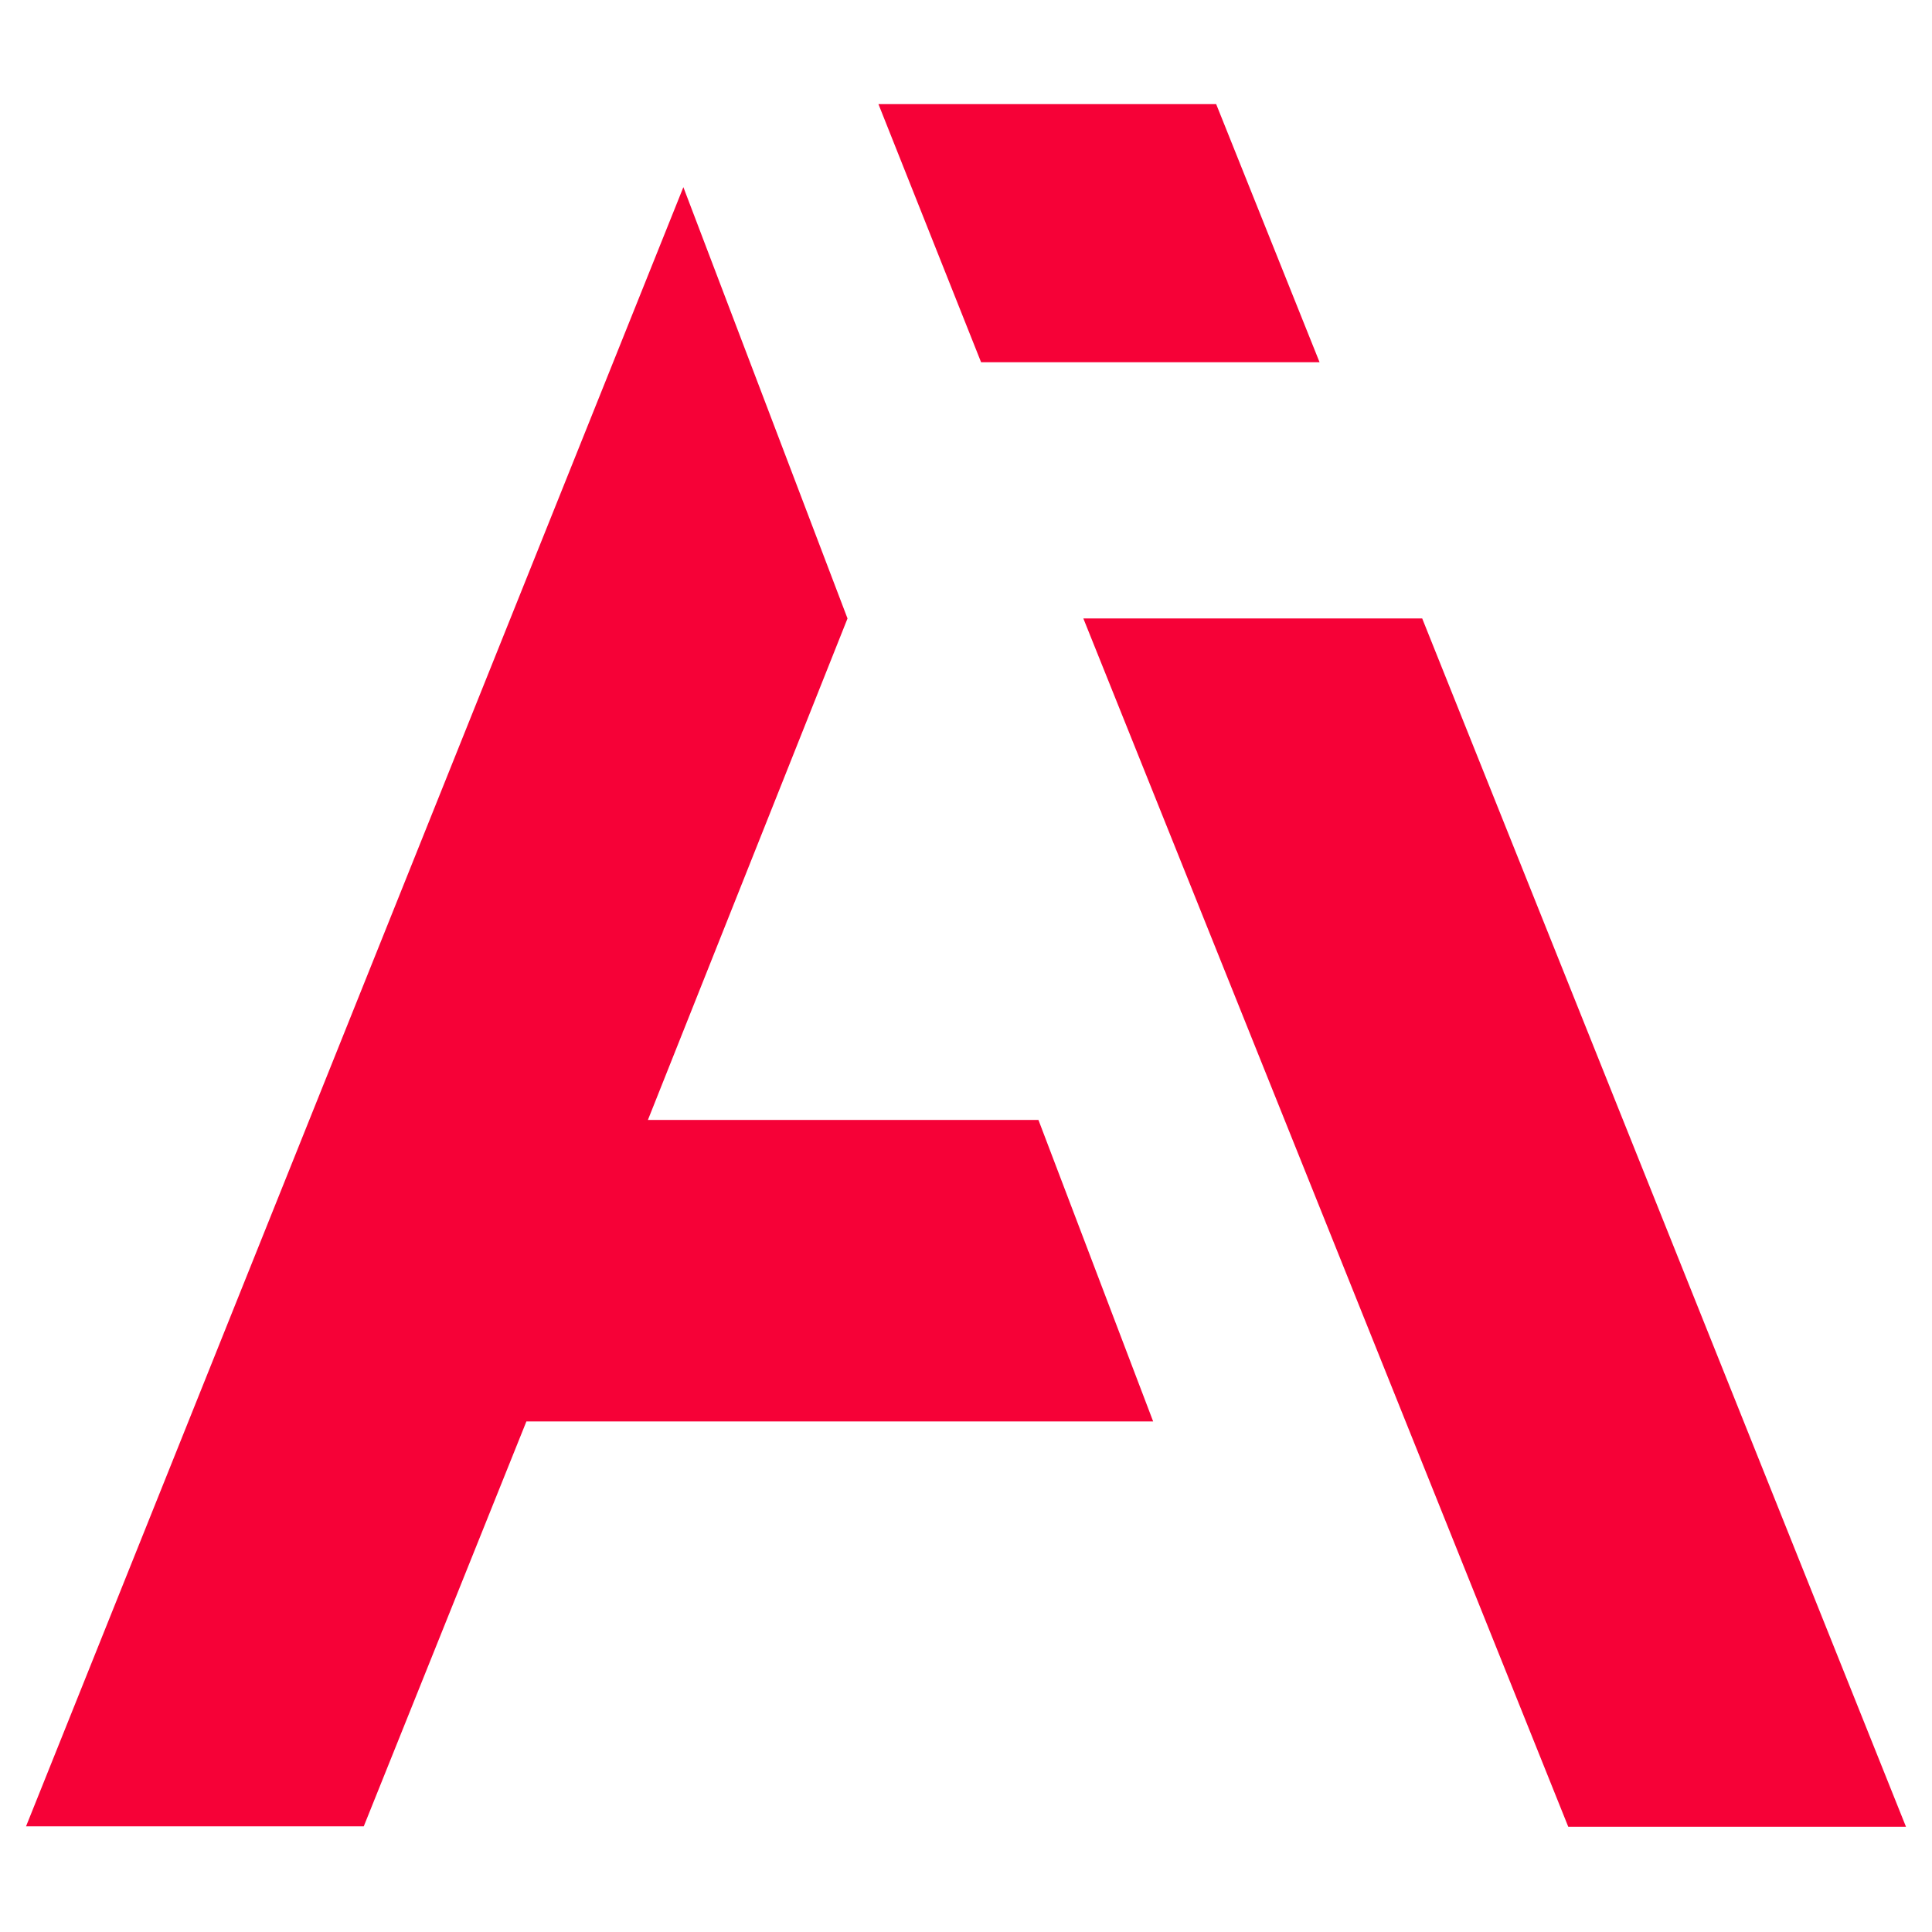
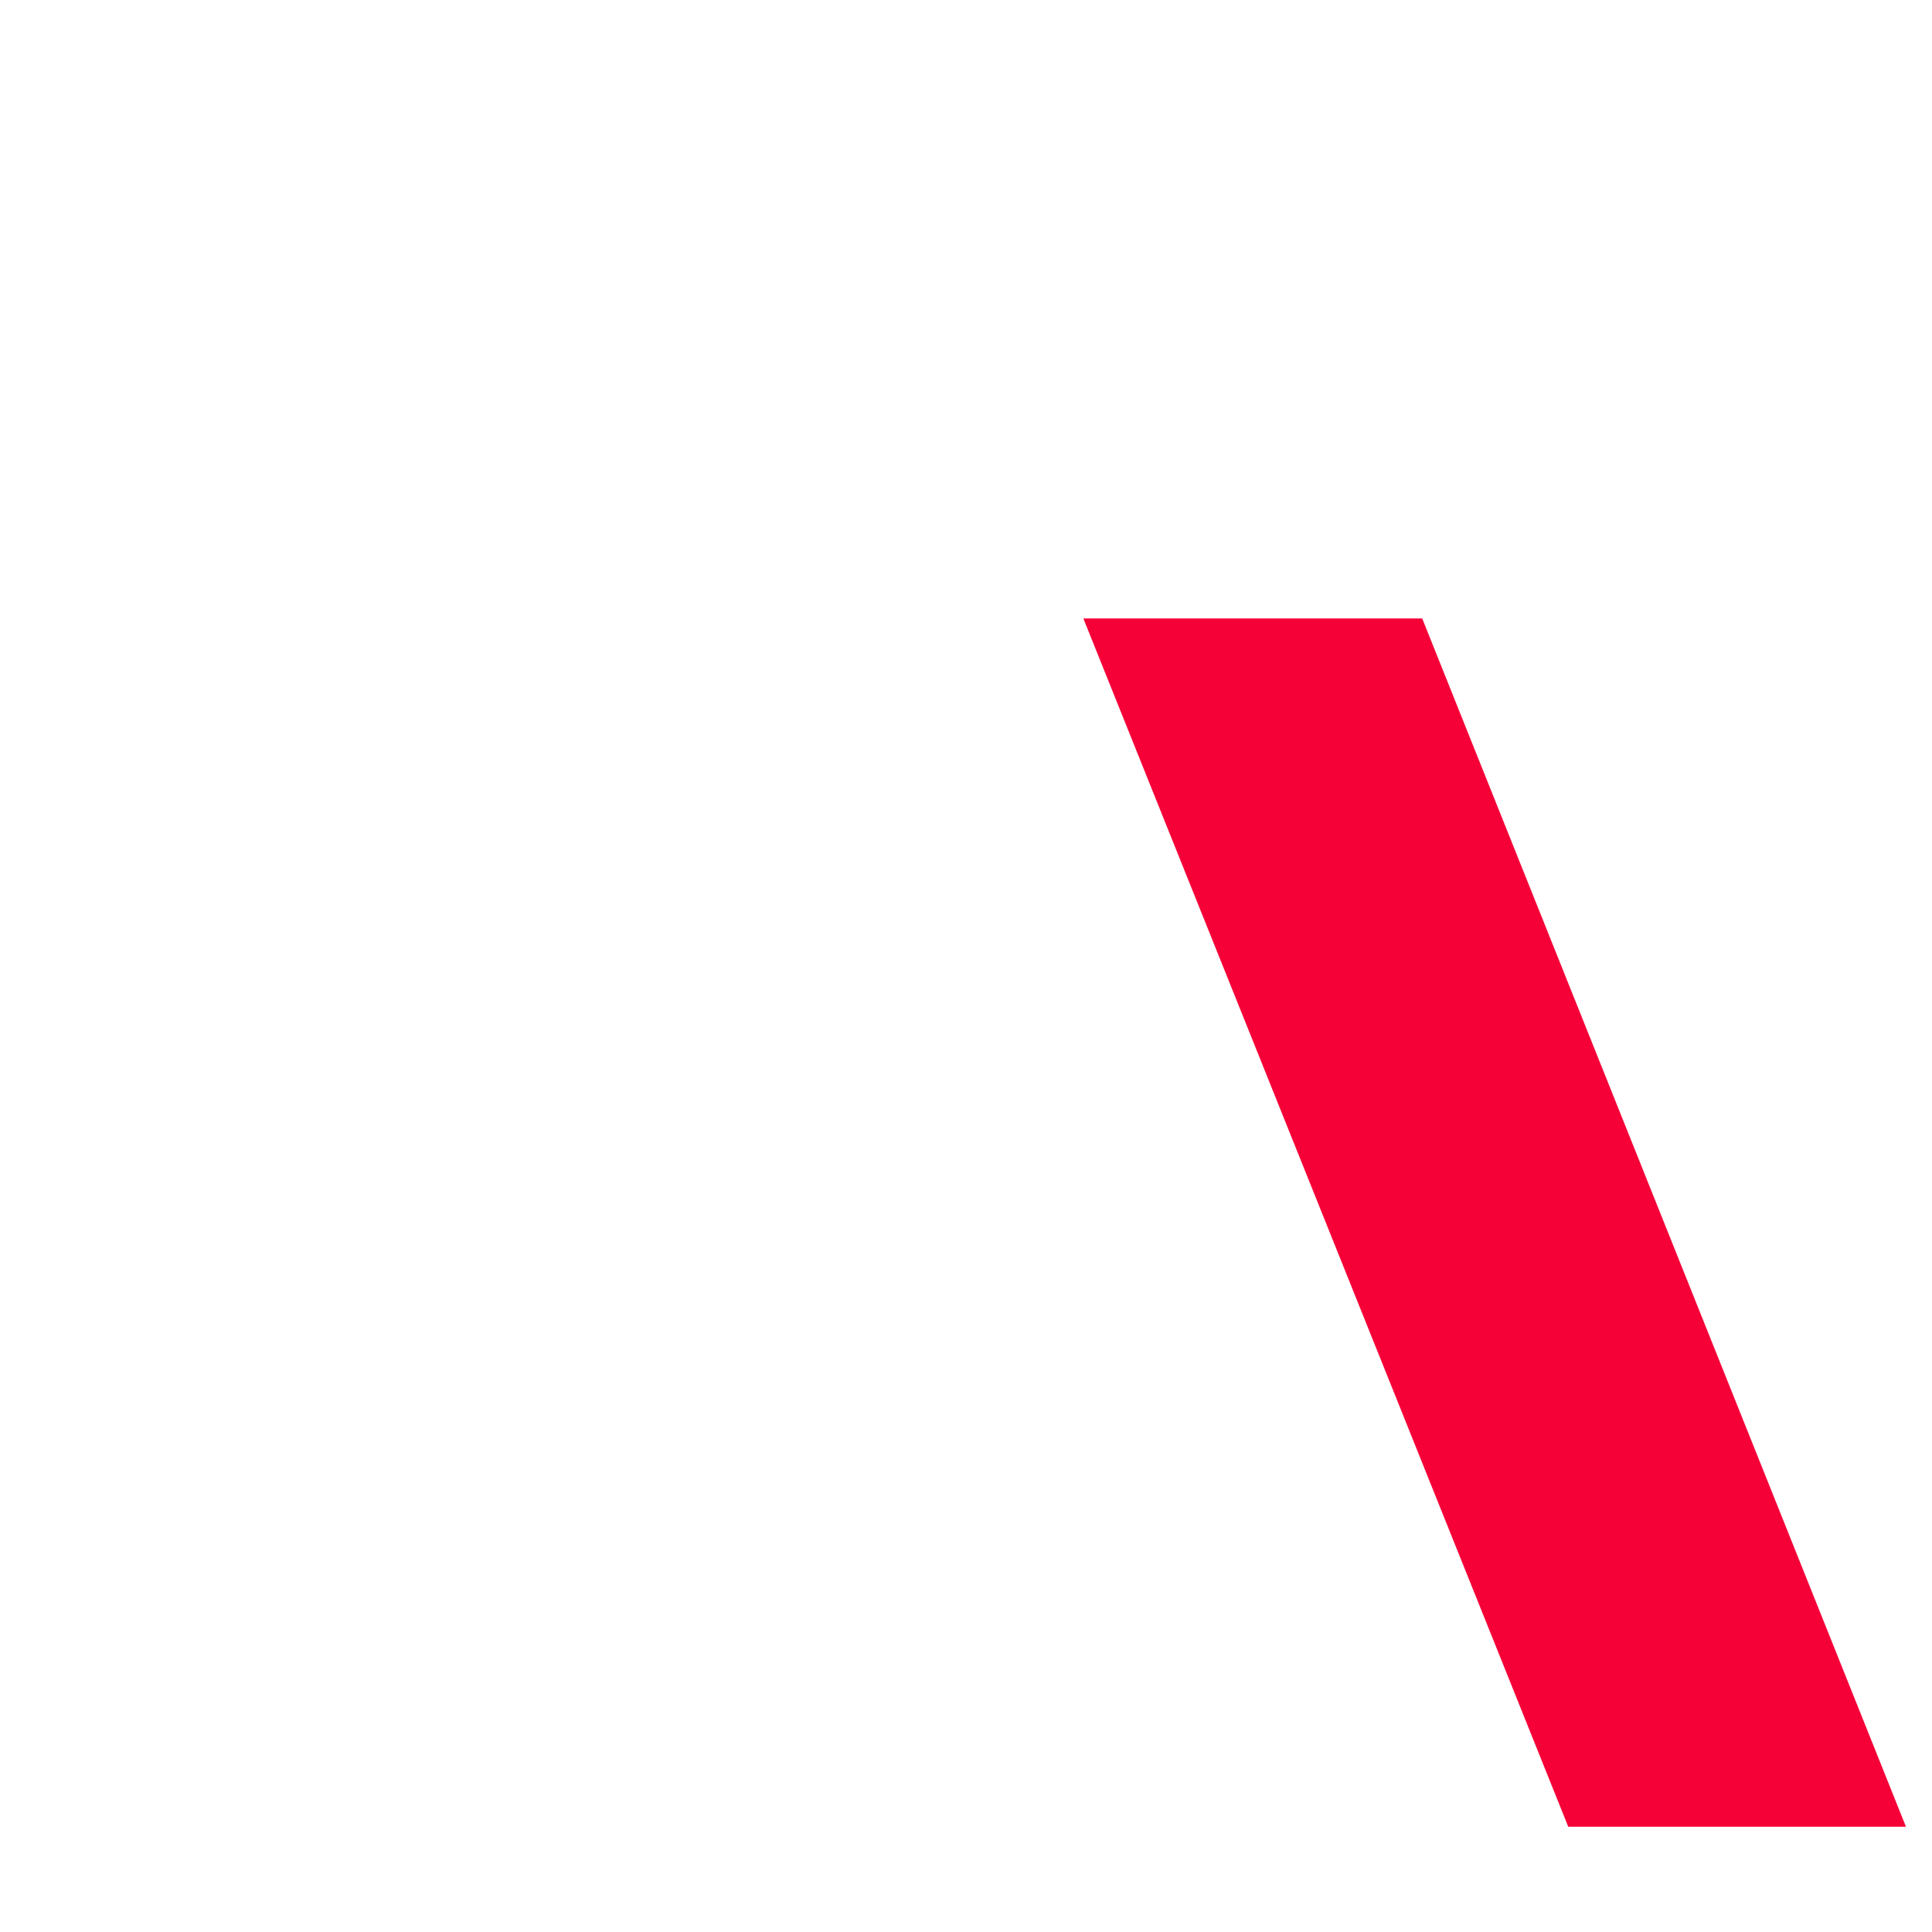
<svg xmlns="http://www.w3.org/2000/svg" id="Layer_1" viewBox="0 0 512 512">
  <defs>
    <style>      .st0 {        fill: #f60137;      }    </style>
  </defs>
  <g id="Group_166567">
-     <path id="Path_9605" class="st0" d="M232.8,27.6l27.2,68.4h89.7l-27.4-68.4h-89.5Z" />
    <path id="Path_9606" class="st0" d="M287.1,163.9l128.5,320.2h89.5l-128.2-320.2h-89.8Z" />
-     <path id="Path_9607" class="st0" d="M6.9,484h89.5l43.1-107.3h166.1l-30.4-79.9h-103.5l52.9-132.9-43.5-114.3L6.9,484Z" />
  </g>
</svg>